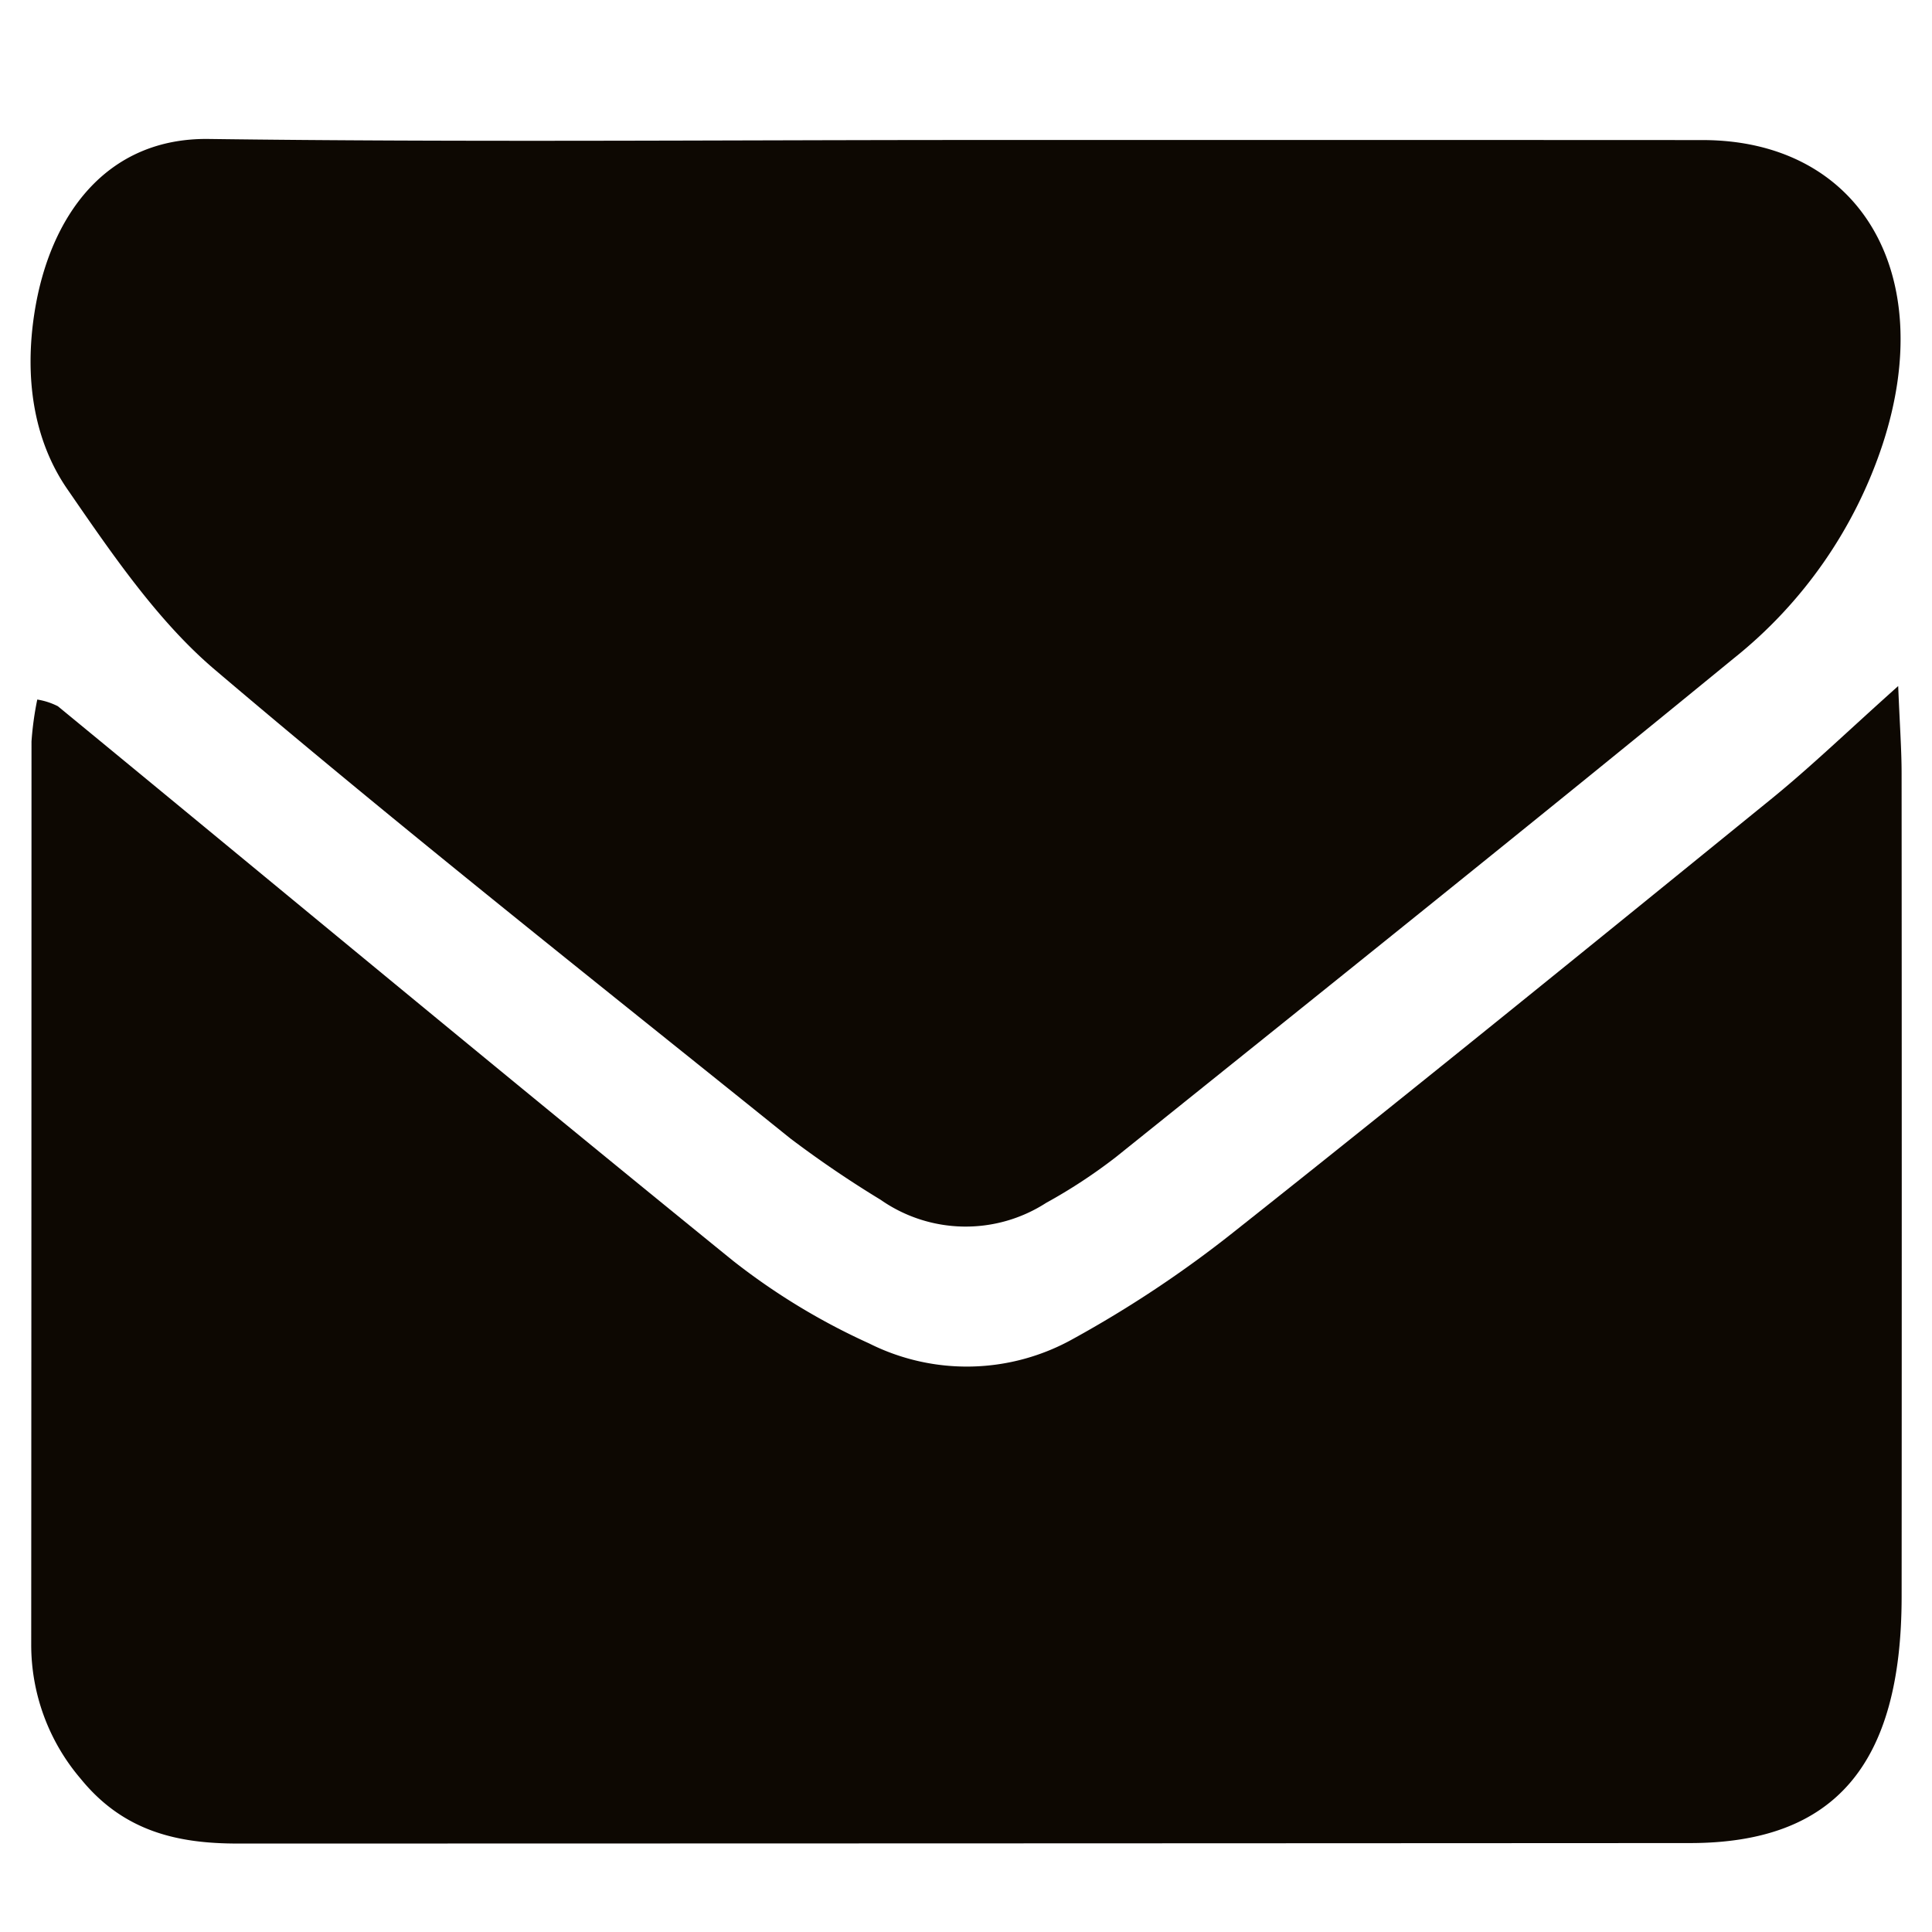
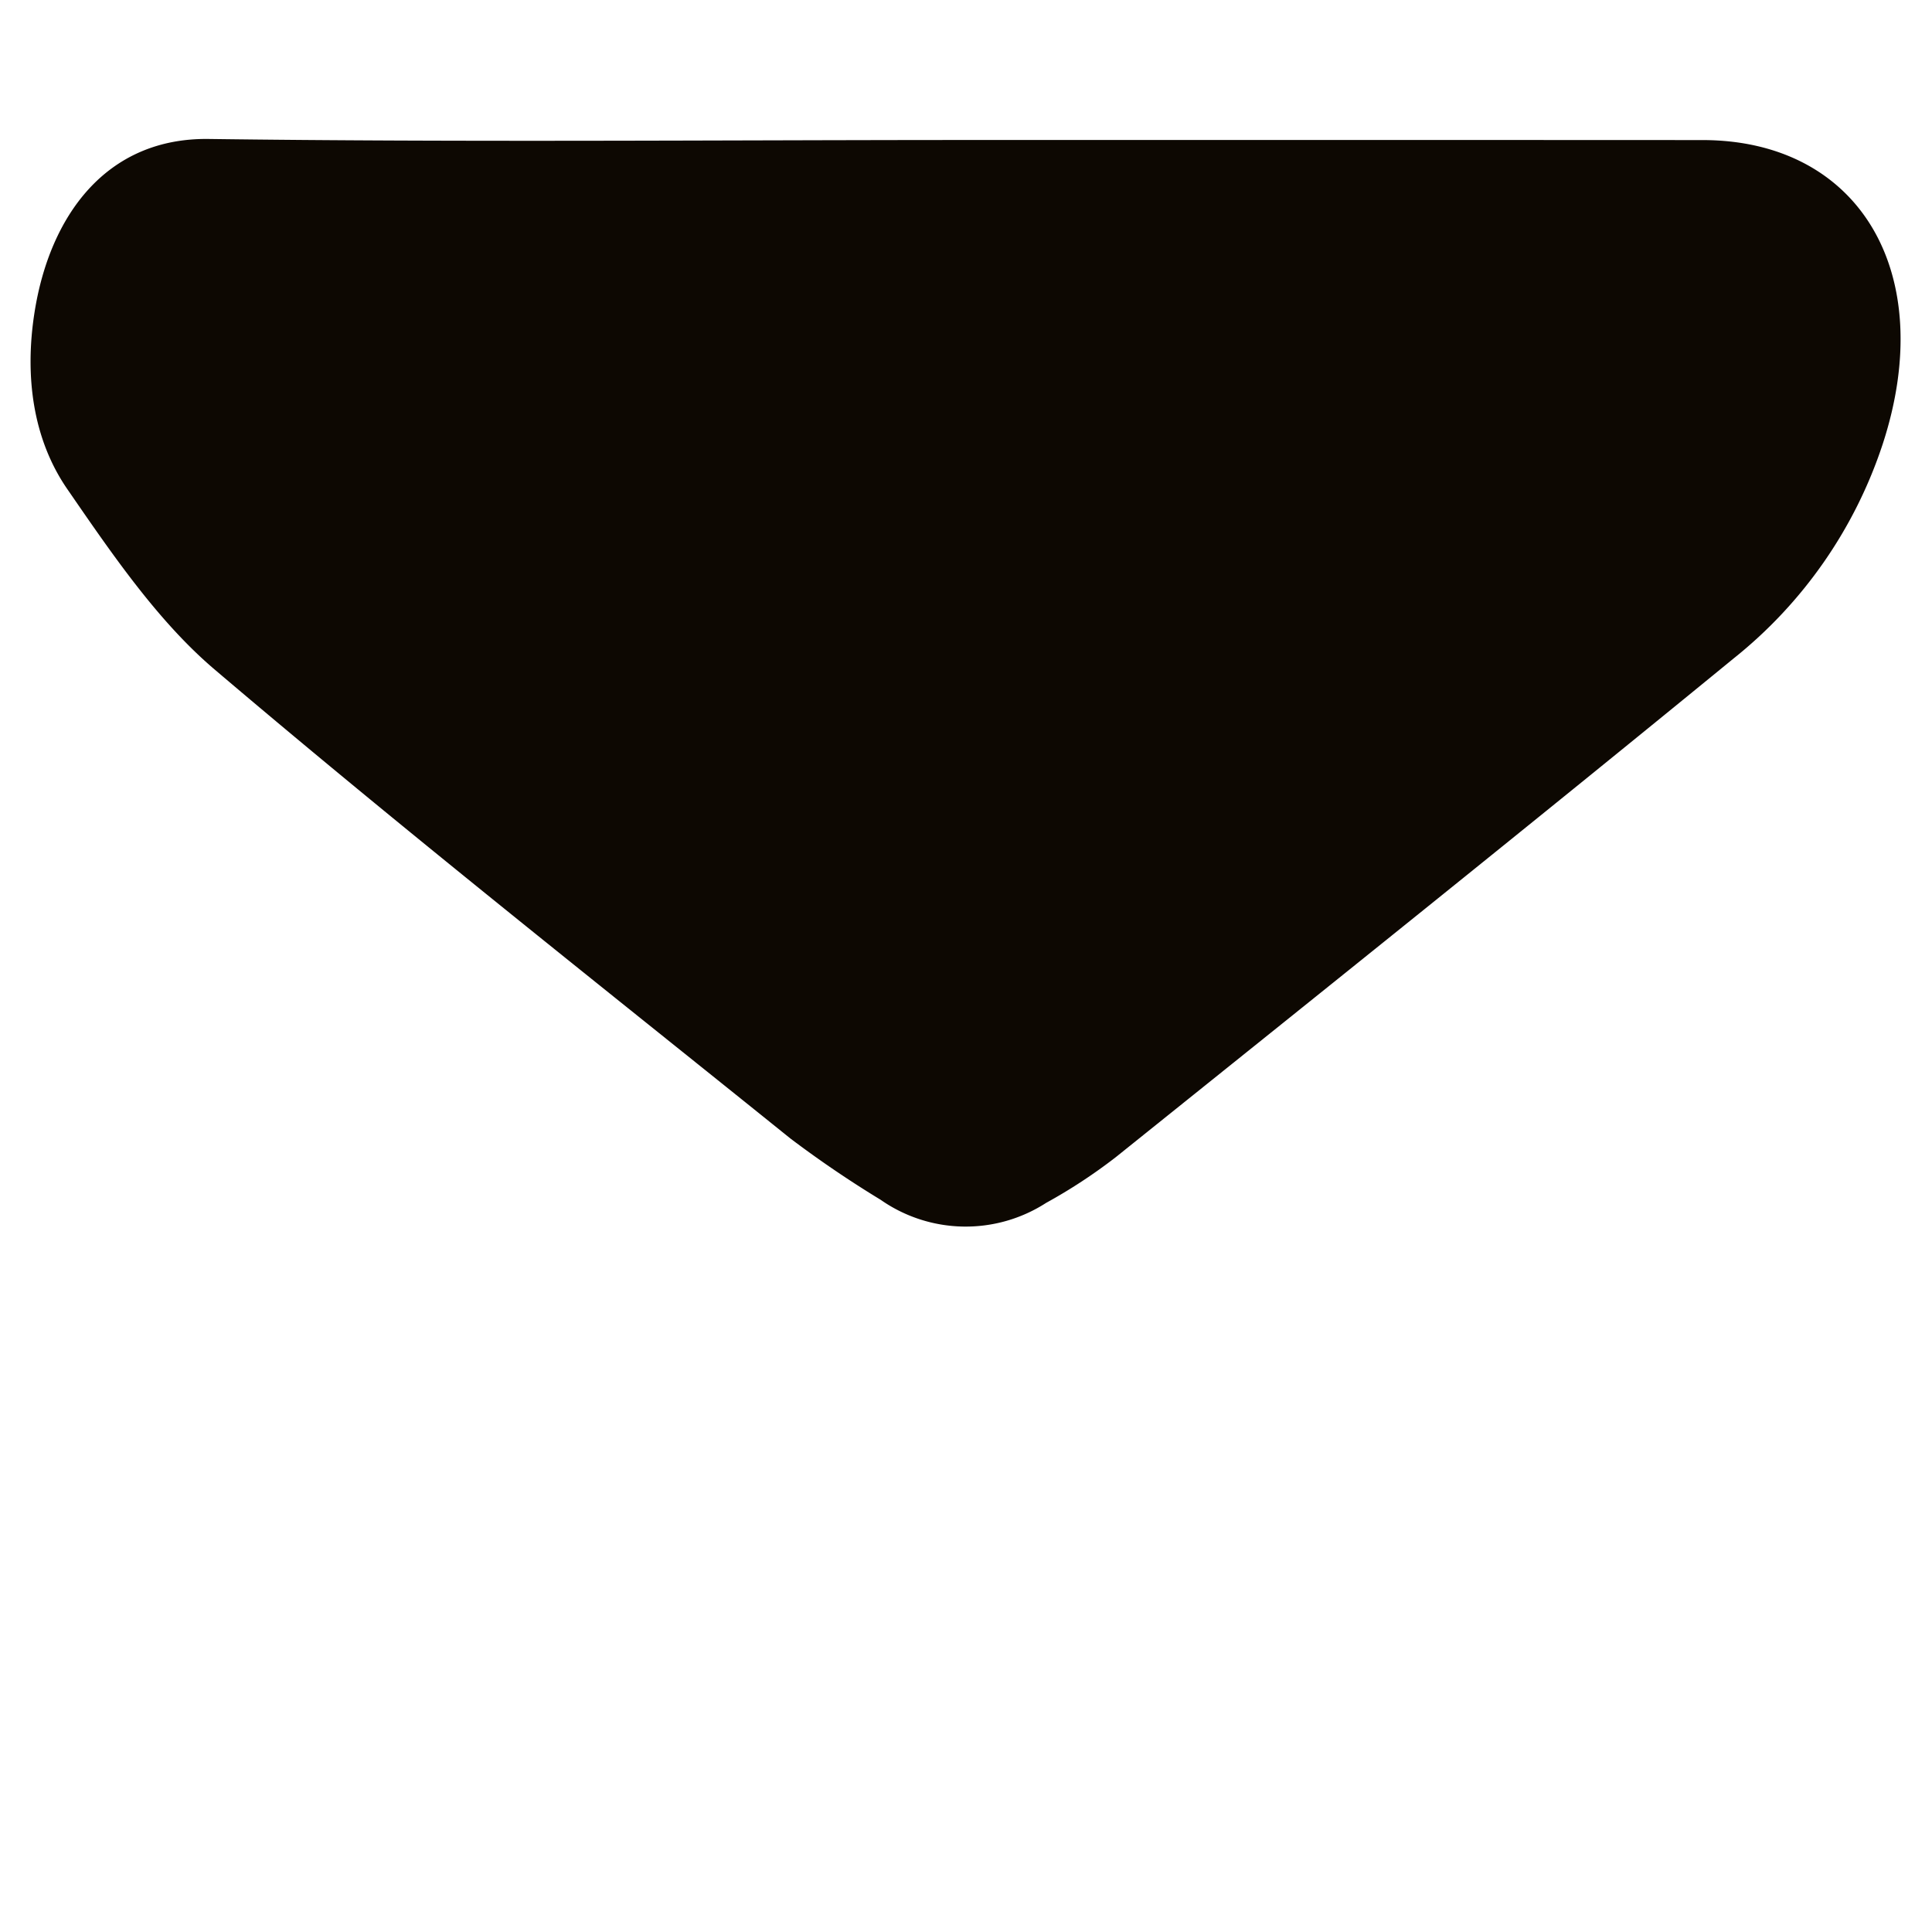
<svg xmlns="http://www.w3.org/2000/svg" id="e7285ed0-d382-40df-8d36-df5efeae937a" data-name="Layer 1" viewBox="0 0 128 128">
  <title>social-em</title>
-   <path d="M125.76,45.453c.108,2.666.225,4.219.226,5.773q.019,27.294.002,54.587c-.013,11.115-4.455,16.289-14.008,16.295q-48.095.026-96.19.032c-3.97.006-7.581-.771-10.439-4.286a13.667,13.667,0,0,1-3.283-8.922q.016-29.904.019-59.809a21.085,21.085,0,0,1,.382-2.776,4.582,4.582,0,0,1,1.367.444C18.741,59.044,33.595,71.383,48.565,83.53a43.817,43.817,0,0,0,9.017,5.475,14.419,14.419,0,0,0,13.523-.307A75.904,75.904,0,0,0,81.714,81.643C93.652,72.186,105.495,62.567,117.337,52.946,119.971,50.806,122.451,48.409,125.76,45.453Z" style="fill:#0d0802" />
  <path d="M64.142,9.275q24.339-.006,48.678.005c10.384.02,15.602,8.817,11.921,20.12a30.271,30.271,0,0,1-9.87,14.213C101.285,54.734,87.598,65.689,73.924,76.665A35.42,35.42,0,0,1,69.307,79.695a9.829,9.829,0,0,1-10.961-.205,71.722,71.722,0,0,1-5.988-4.068c-12.765-10.277-25.618-20.42-38.147-31.073-3.759-3.196-6.806-7.668-9.755-11.949-2.274-3.302-2.838-7.468-2.165-11.727C3.294,14.335,7.003,9.118,13.828,9.207,30.598,9.428,47.371,9.279,64.142,9.275Z" style="fill:#0d0802" />
</svg>